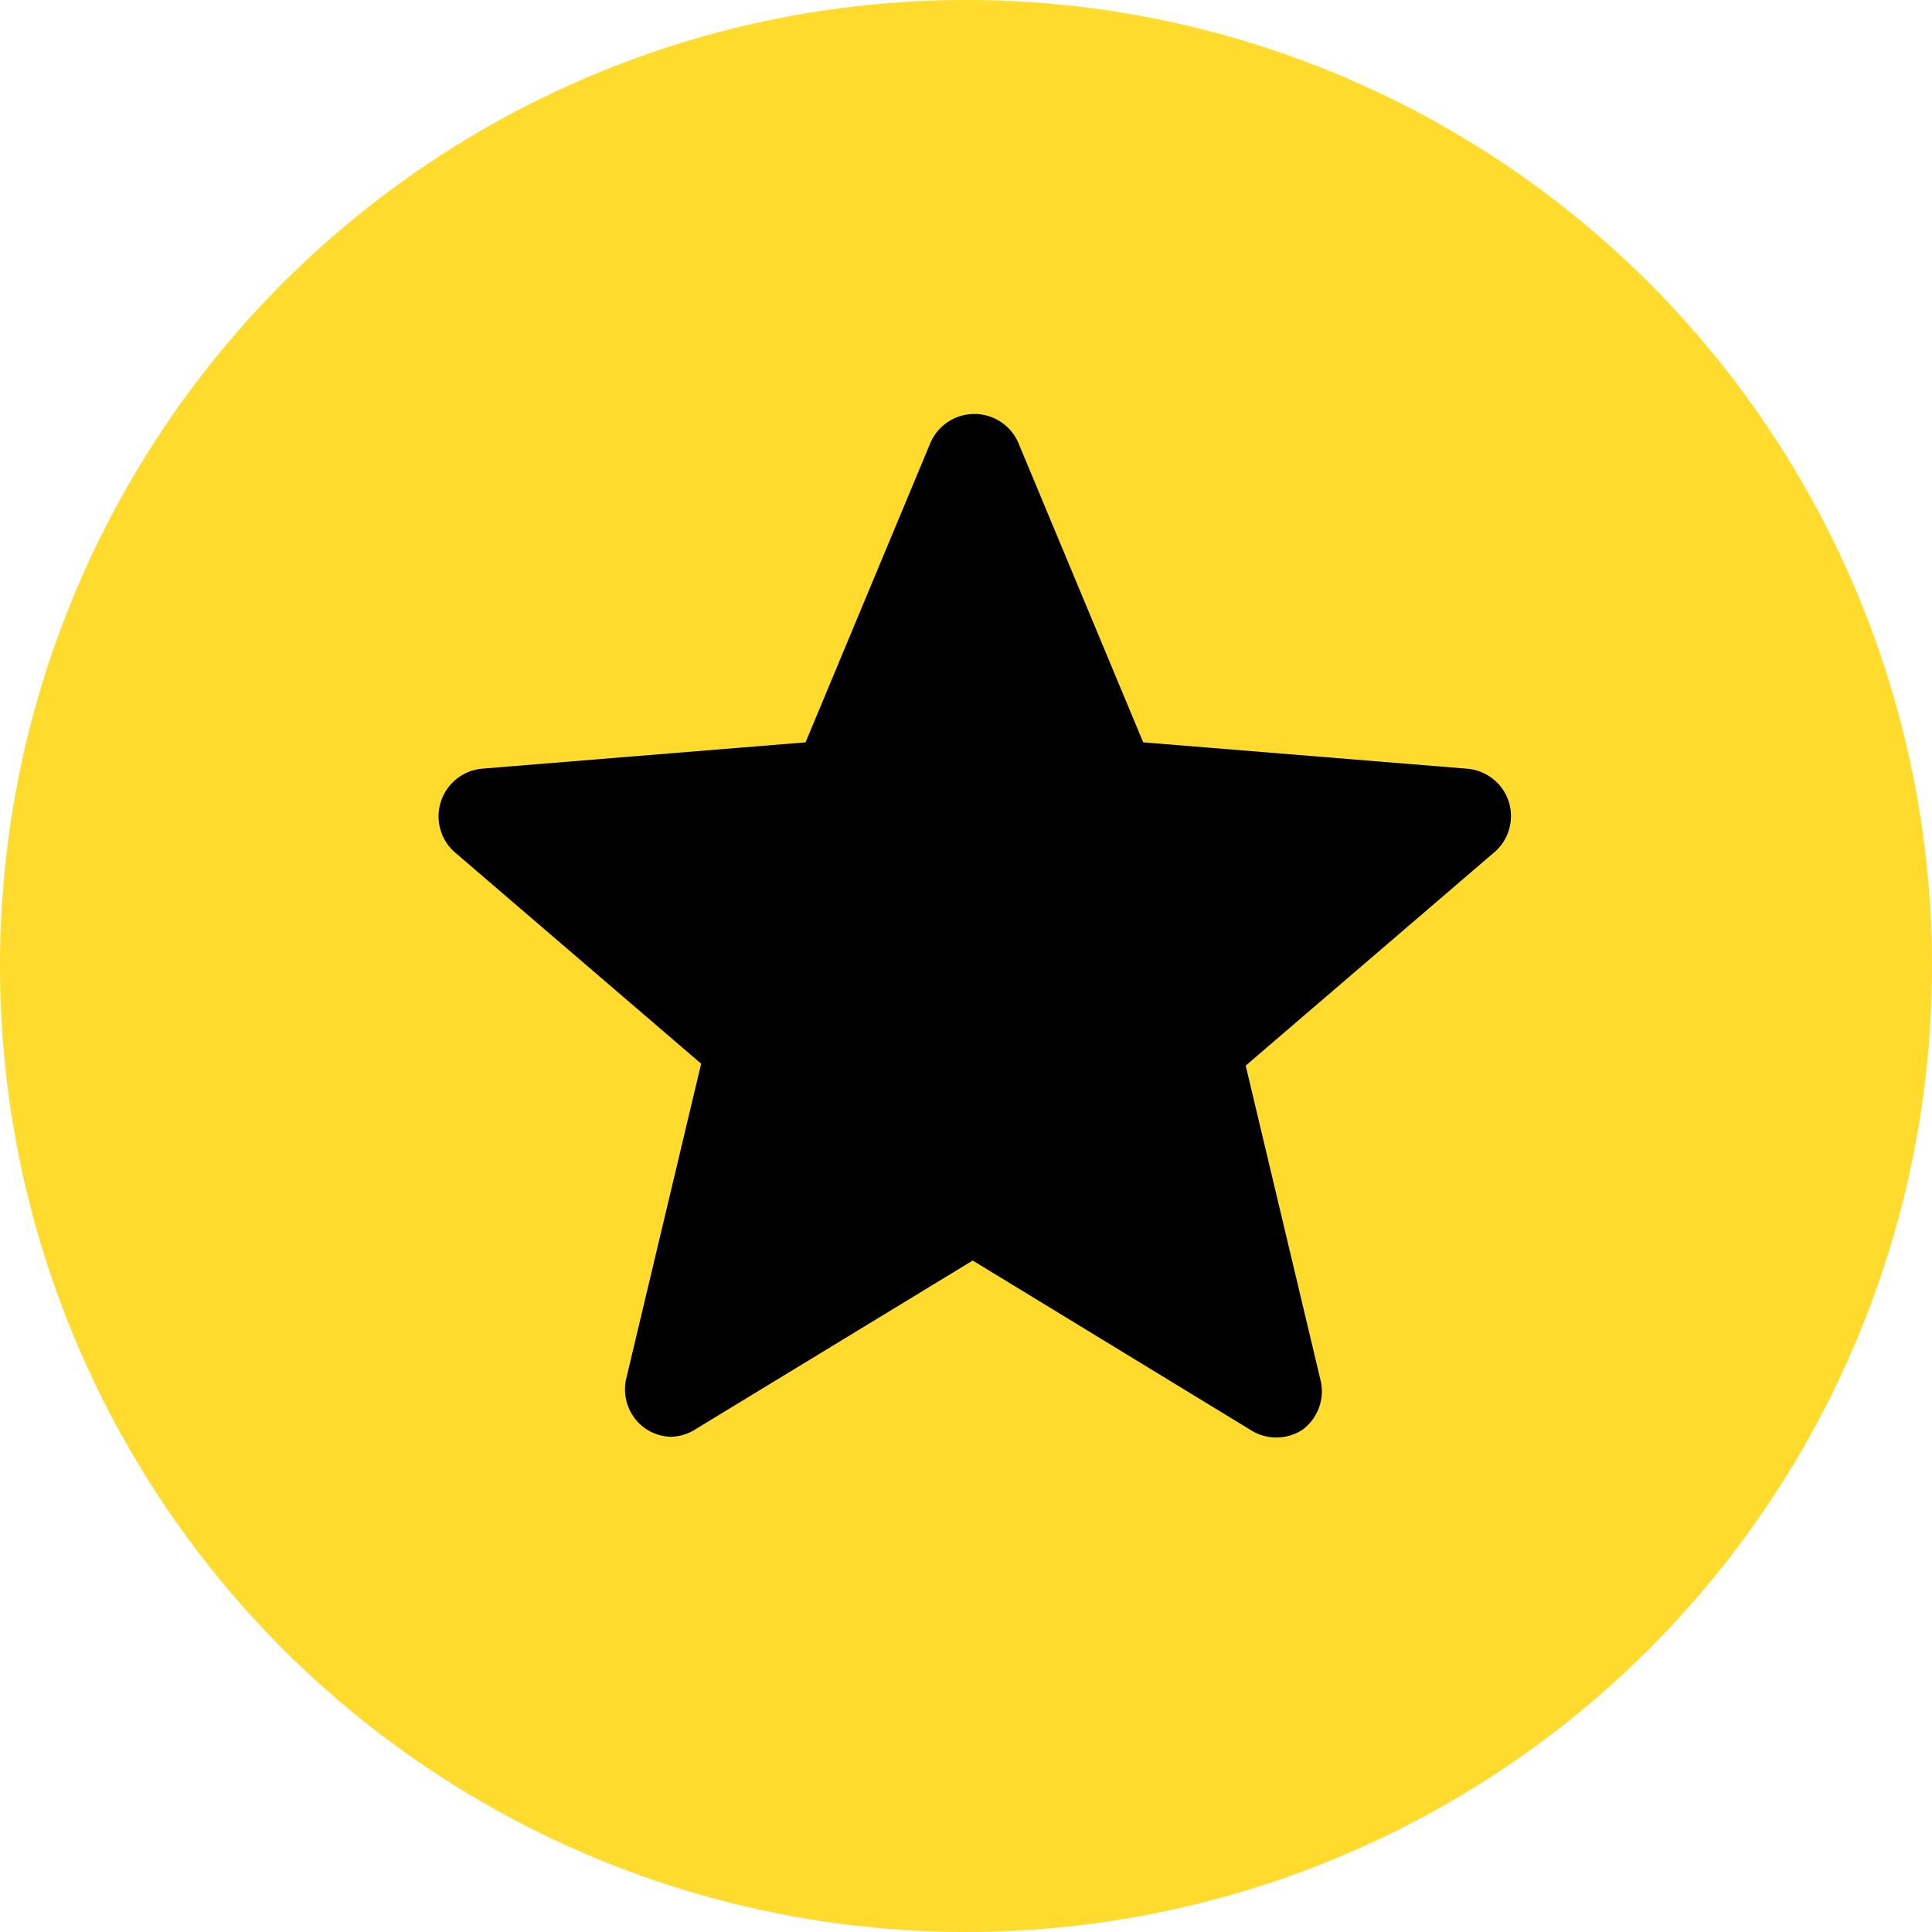
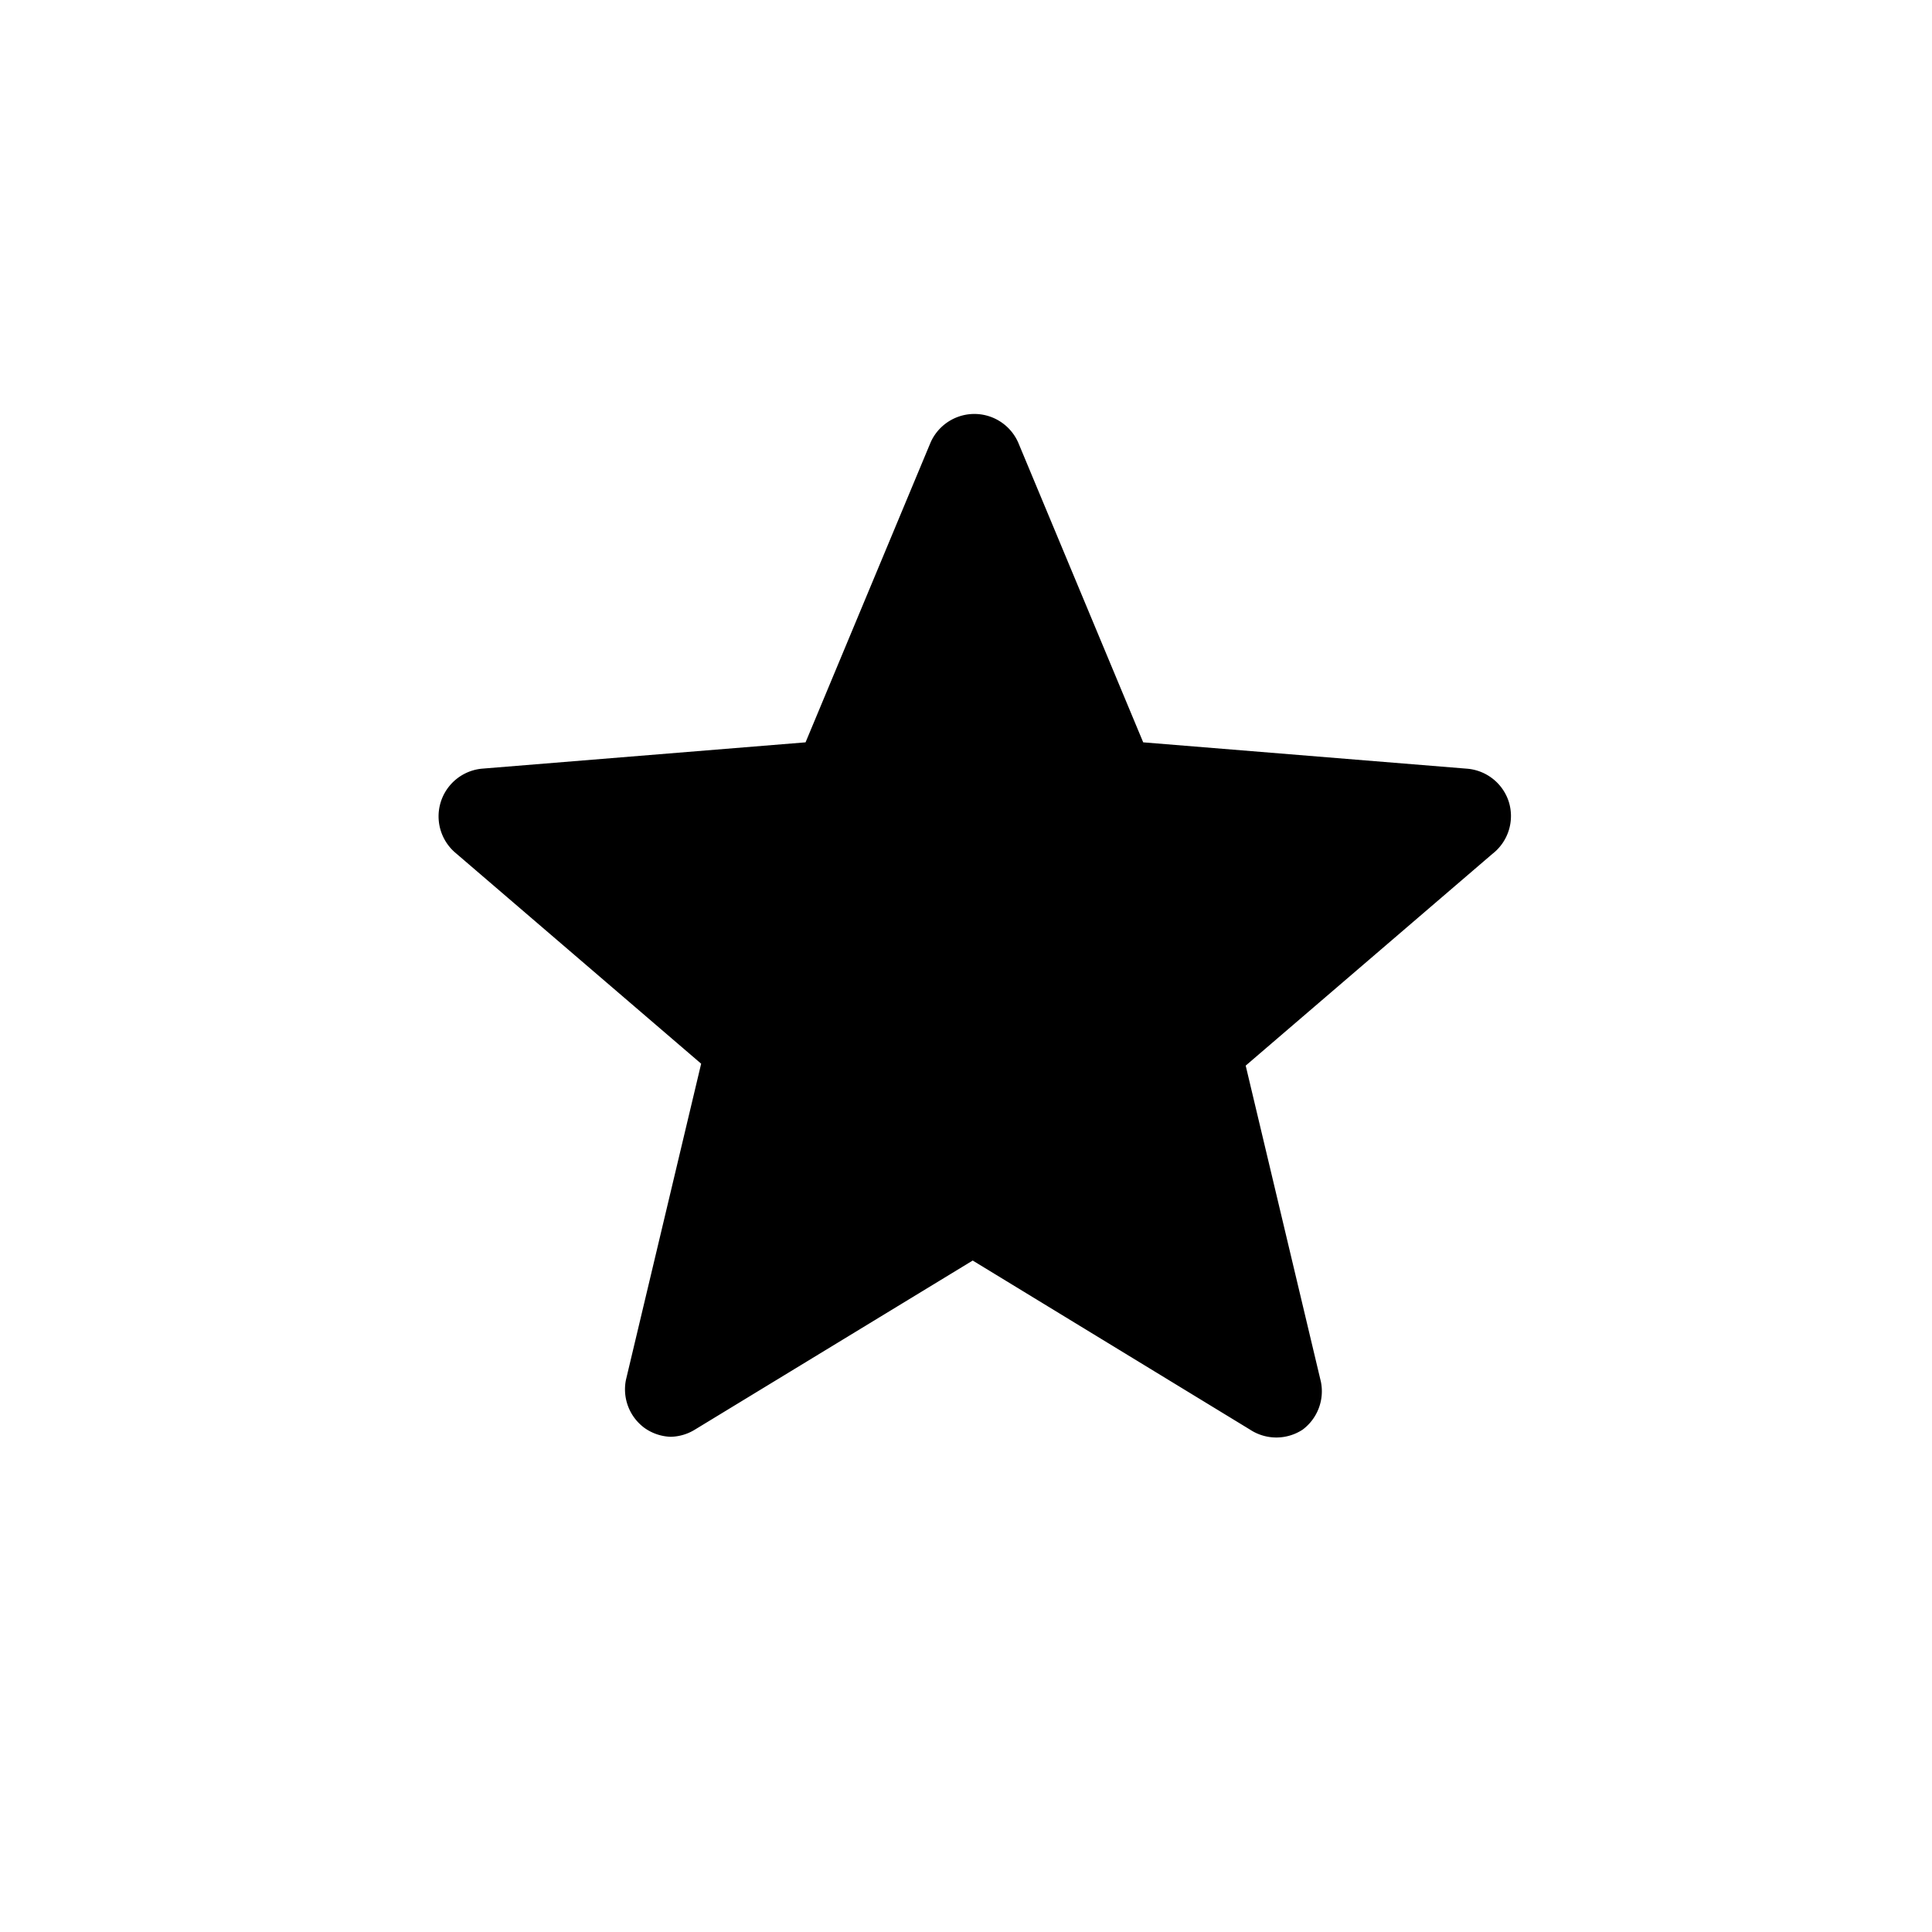
<svg xmlns="http://www.w3.org/2000/svg" width="40.34" height="40.34" viewBox="0 0 40.34 40.34">
  <defs>
    <style>.cls-1{fill:#ffdb2d;}</style>
  </defs>
  <g id="Layer_2" data-name="Layer 2">
    <g id="Layer_1-2" data-name="Layer 1">
-       <circle class="cls-1" cx="20.17" cy="20.17" r="20.17" />
      <path d="M31.5,16.73a1,1,0,0,0-.87-.68l-6.76-.55L21.26,9.24a1,1,0,0,0-1.83,0L16.82,15.5l-6.76.55a1,1,0,0,0-.57,1.74l5.15,4.42-1.57,6.6a1,1,0,0,0,.38,1A1,1,0,0,0,14,30a1,1,0,0,0,.51-.15l5.8-3.53,5.79,3.53a1,1,0,0,0,1.1,0,1,1,0,0,0,.38-1l-1.57-6.6,5.15-4.42A1,1,0,0,0,31.5,16.73Z" />
    </g>
  </g>
</svg>